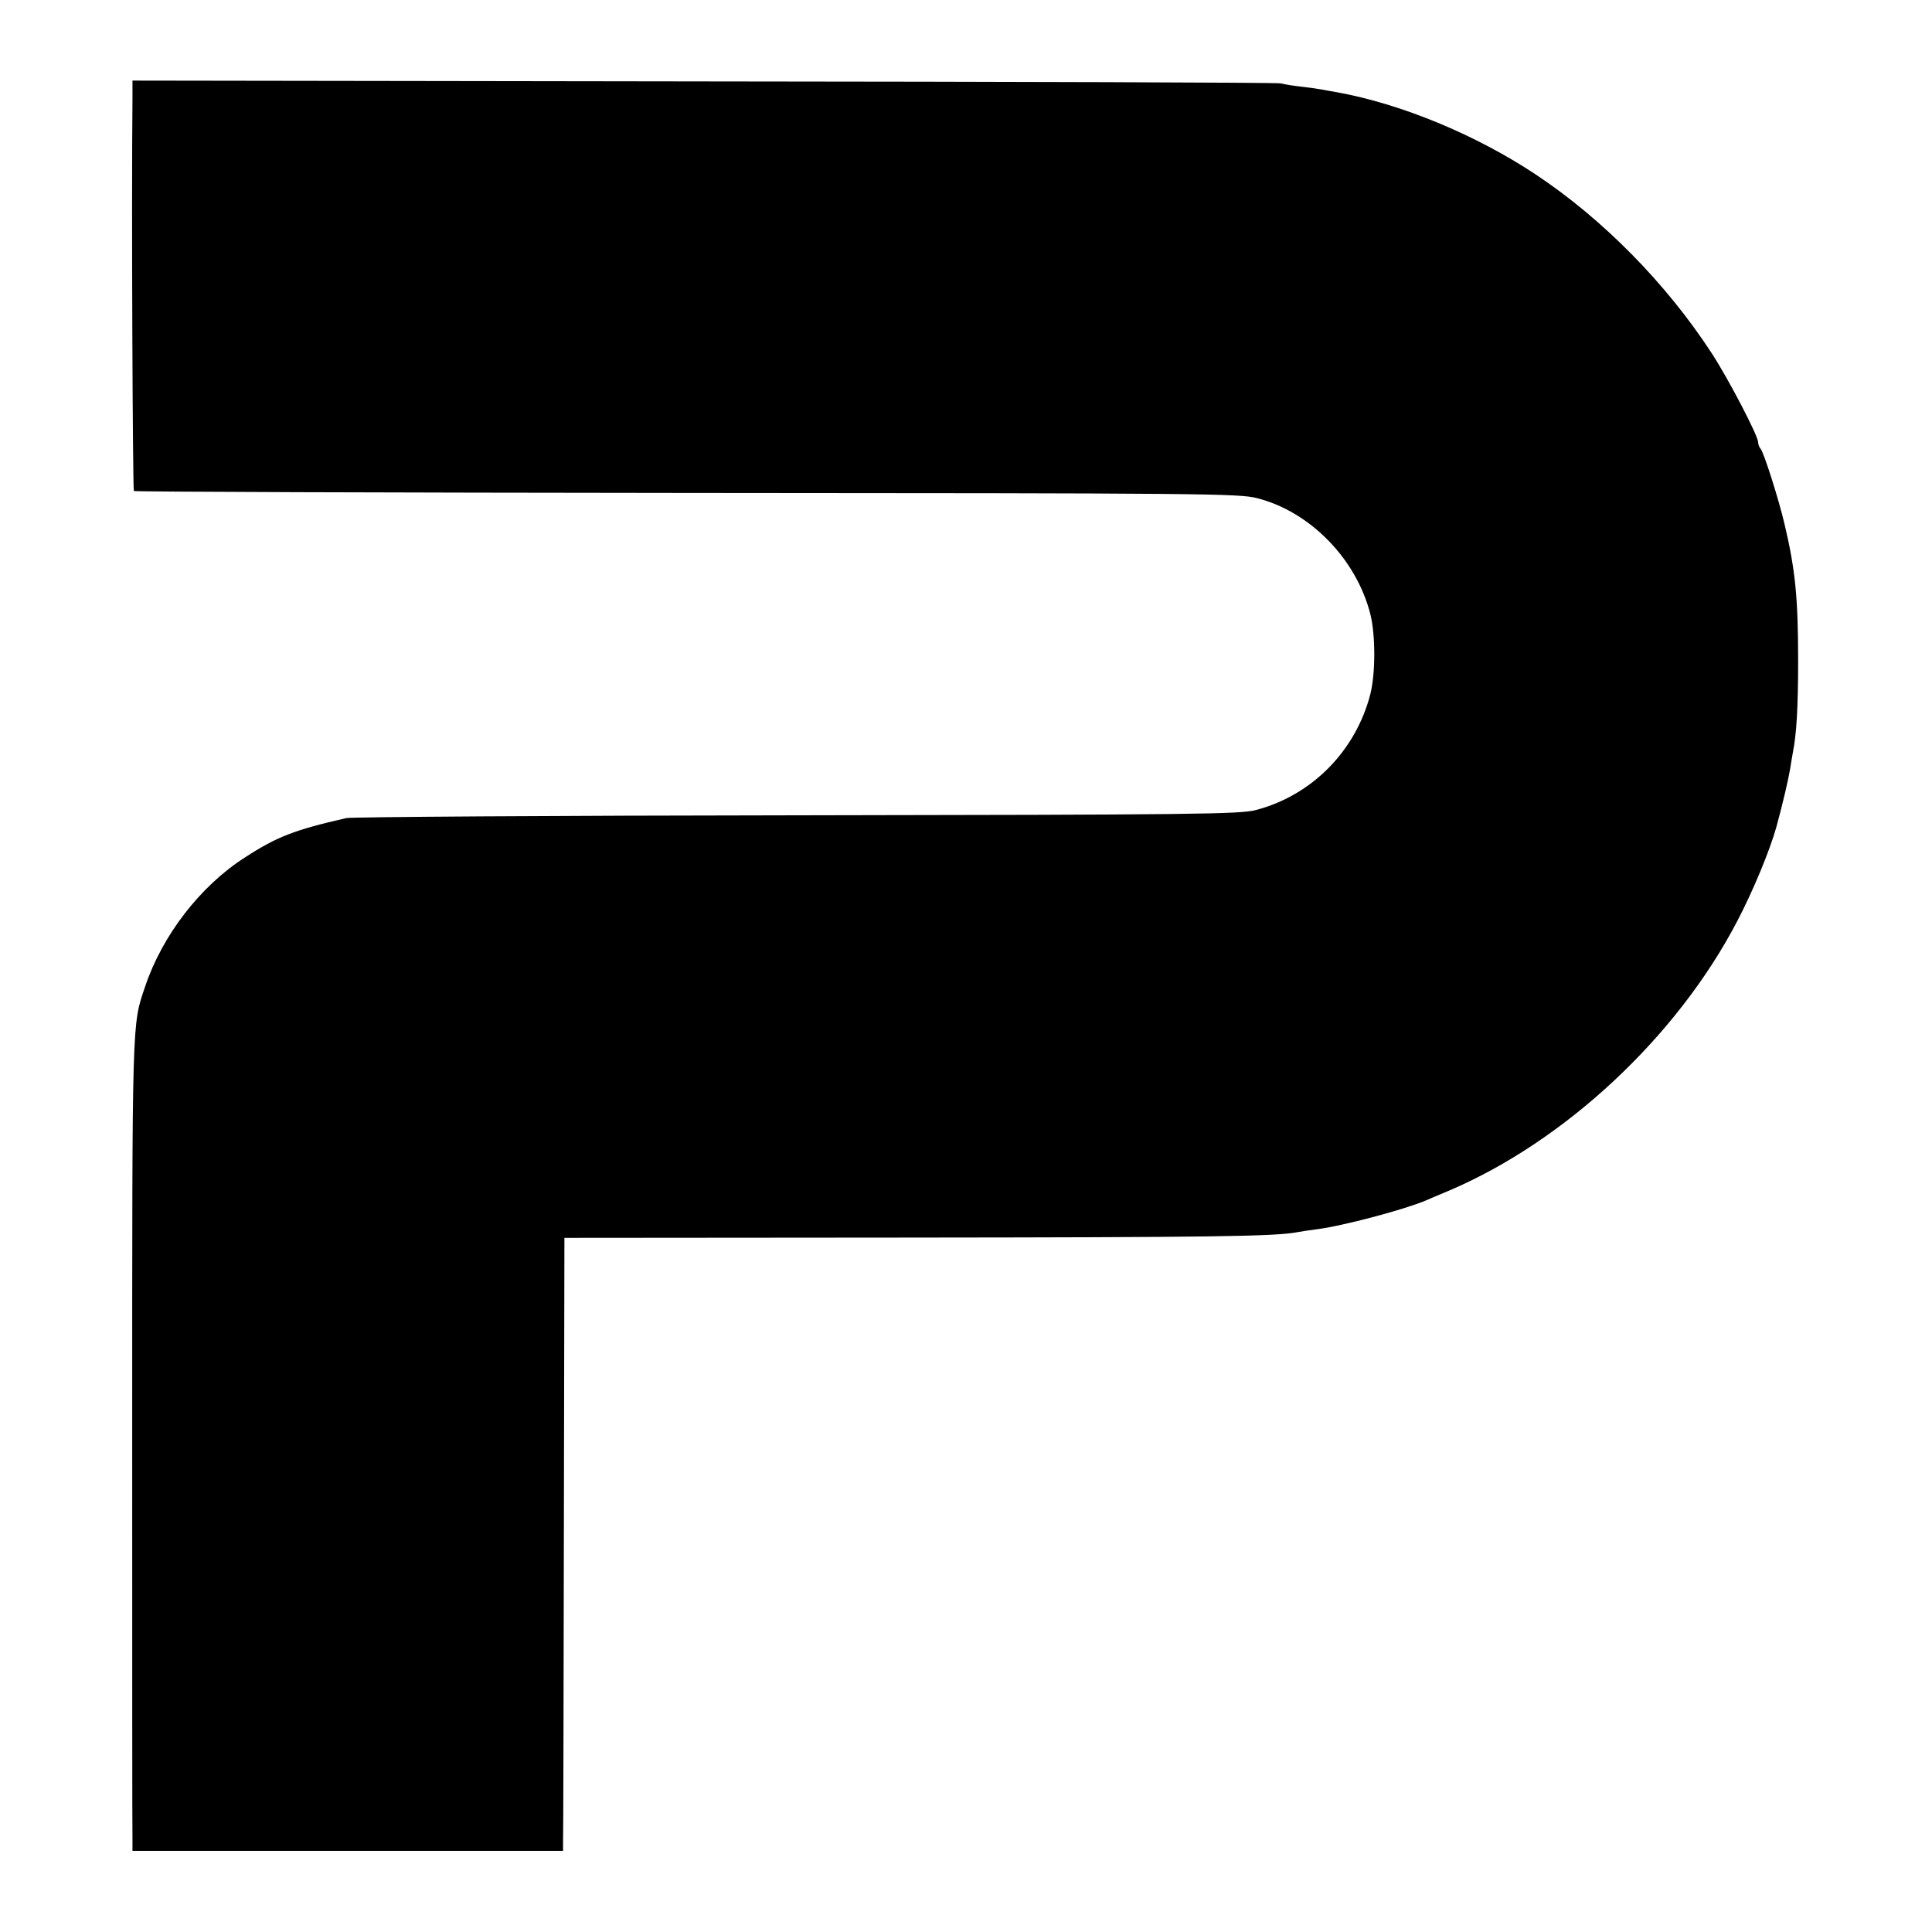
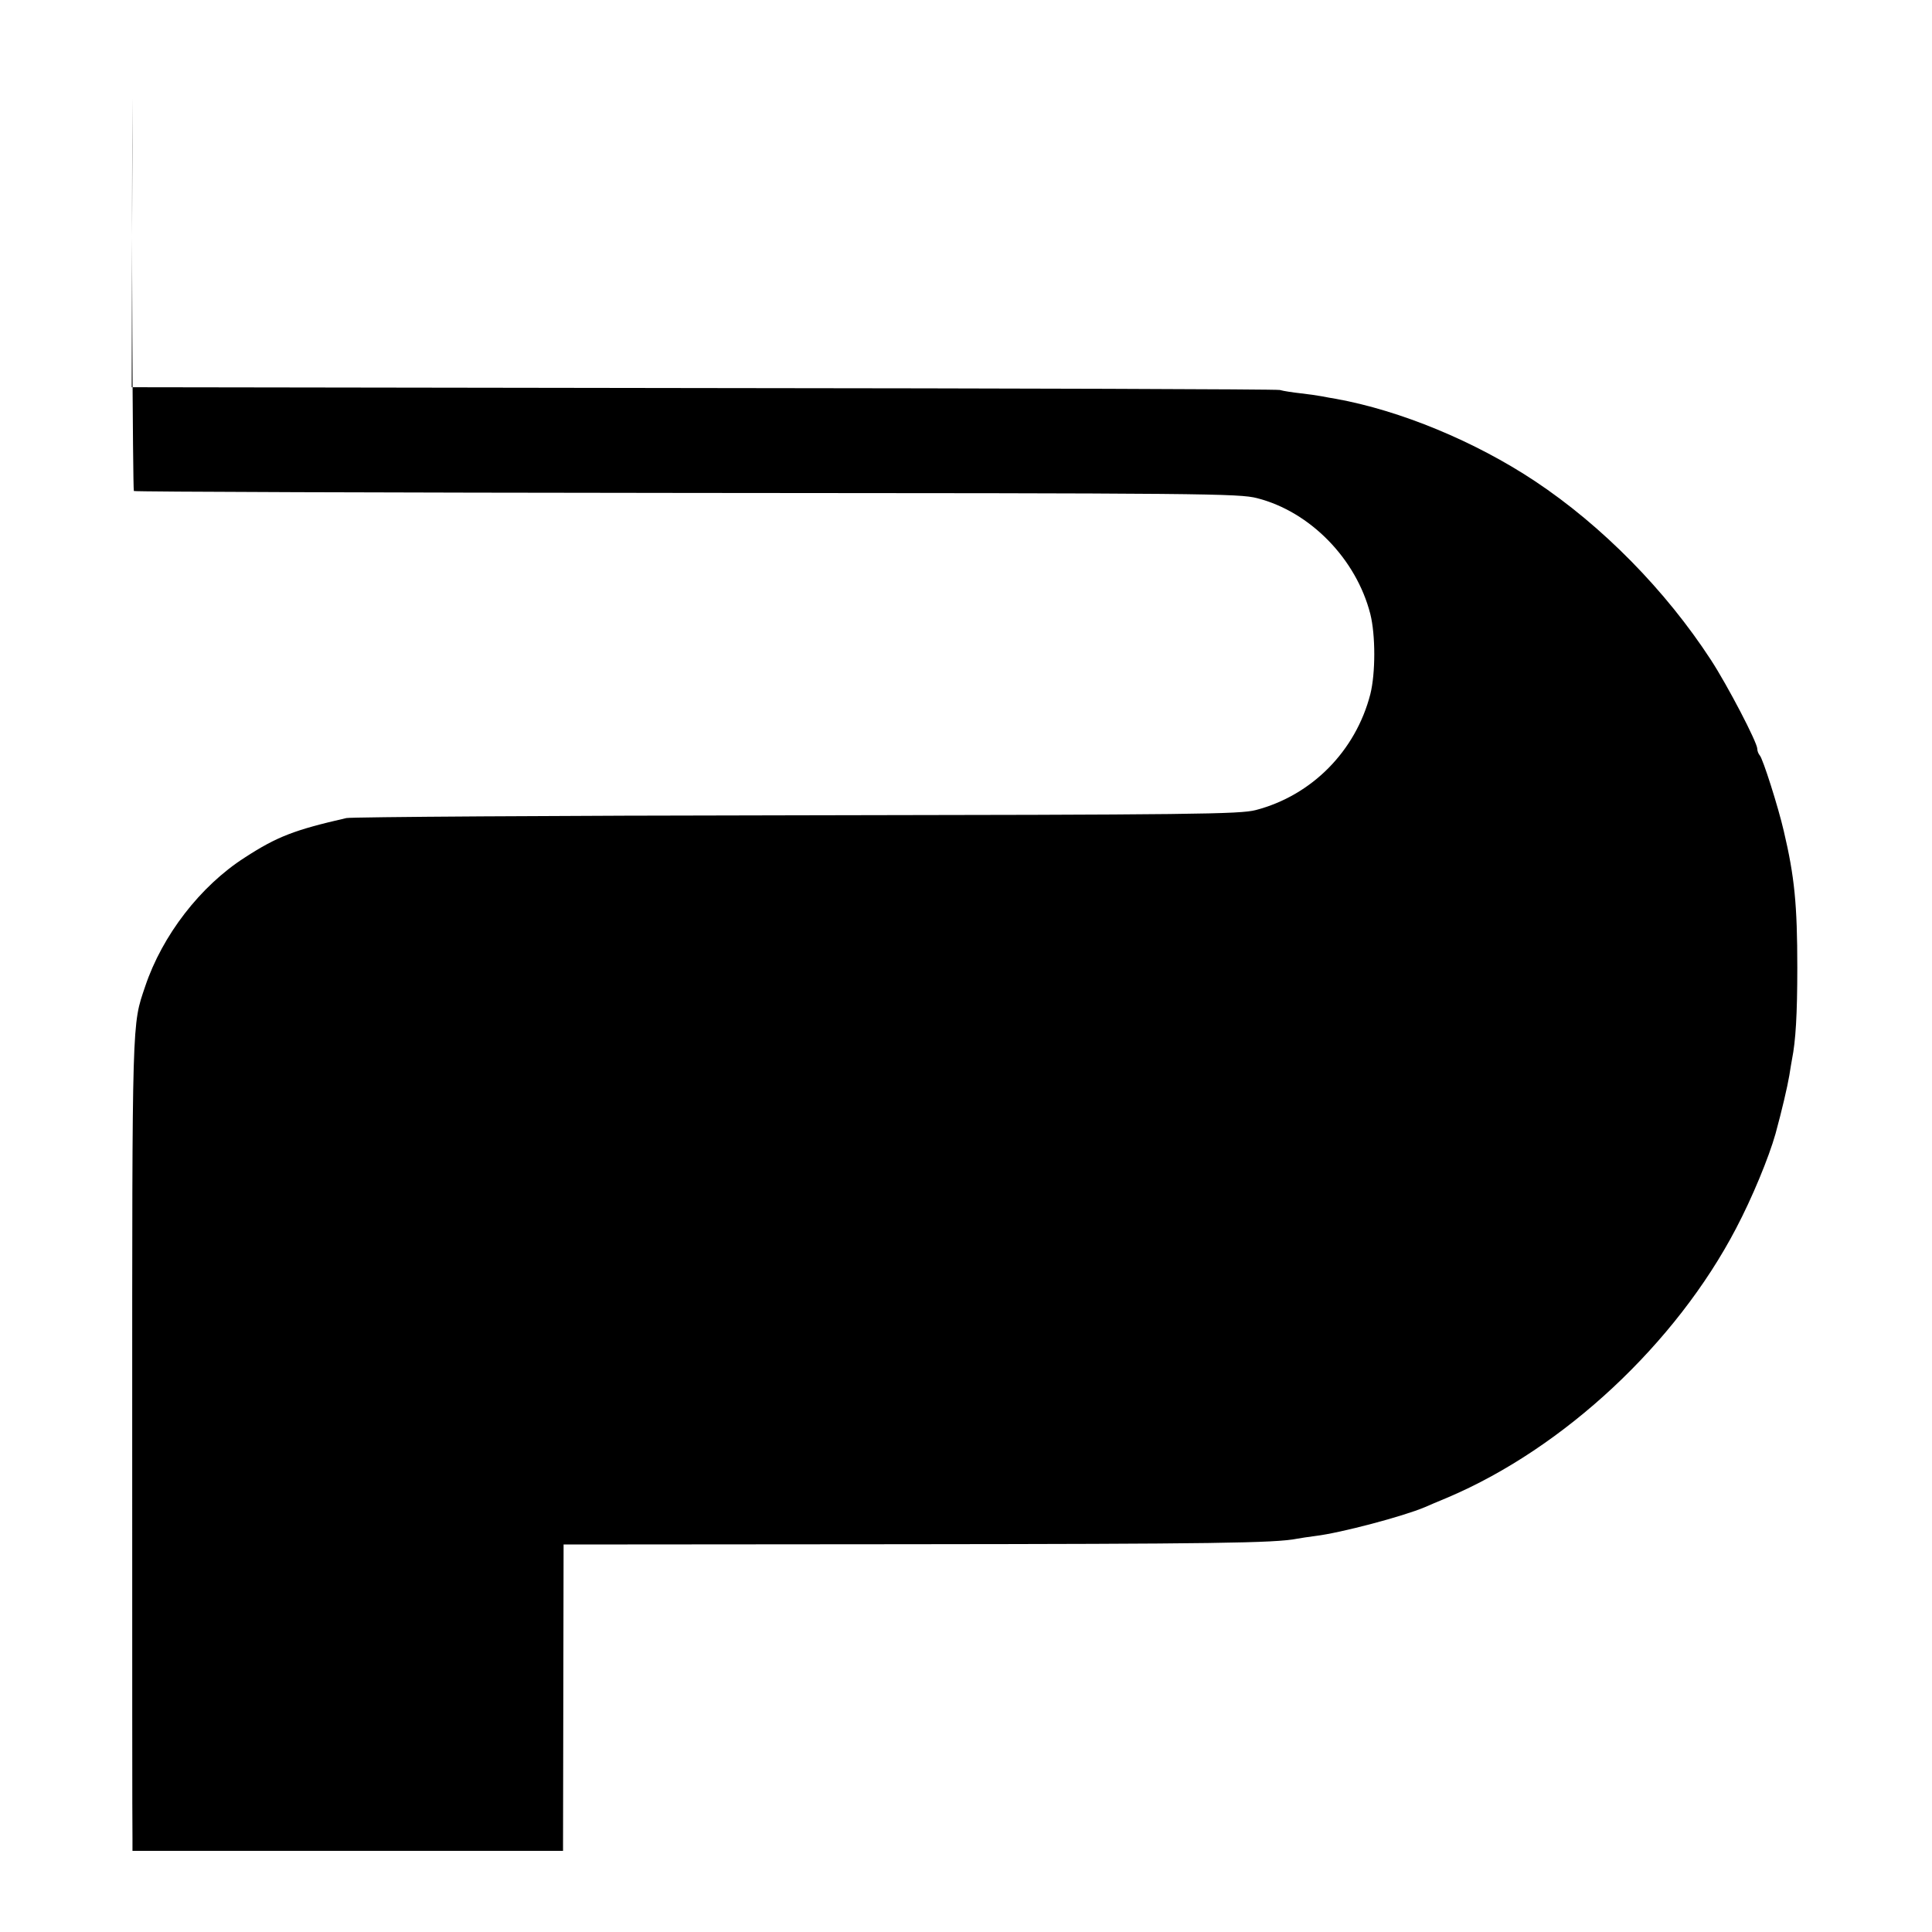
<svg xmlns="http://www.w3.org/2000/svg" version="1.0" width="700pt" height="700pt" viewBox="0 0 700 700" preserveAspectRatio="xMidYMid meet">
  <g transform="translate(0,700) scale(0.1,-0.1)" fill="#000000" stroke="none">
-     <path d="M480 6646 c-4 -397 1 -1420 5 -1425 4 -3 905 -6 2003 -7 1885 -1 2001 -2 2067 -19 192 -49 359 -220 410 -420 19 -76 19 -214 0 -290 -53 -206 -212 -367 -415 -420 -57 -15 -219 -17 -1664 -19 -881 -1 -1614 -6 -1631 -10 -188 -43 -251 -67 -368 -143 -161 -103 -299 -282 -361 -467 -48 -142 -47 -99 -47 -1616 0 -784 0 -1446 1 -1471 l0 -45 780 0 780 0 0 25 c1 15 2 514 3 1111 l2 1085 1240 1 c1108 1 1340 4 1418 20 12 2 42 7 67 10 91 11 317 71 395 104 11 5 49 21 85 36 420 179 825 557 1043 974 59 112 119 258 143 343 23 84 43 170 50 211 3 21 8 48 10 60 13 65 19 161 19 331 0 228 -10 330 -49 495 -20 87 -76 263 -87 274 -5 6 -9 16 -9 24 0 23 -108 230 -168 322 -164 252 -394 486 -638 648 -217 144 -488 256 -721 298 -13 2 -35 6 -50 9 -16 3 -50 8 -78 11 -27 3 -61 8 -75 12 -14 3 -955 6 -2092 7 l-2068 3 0 -62z" />
+     <path d="M480 6646 c-4 -397 1 -1420 5 -1425 4 -3 905 -6 2003 -7 1885 -1 2001 -2 2067 -19 192 -49 359 -220 410 -420 19 -76 19 -214 0 -290 -53 -206 -212 -367 -415 -420 -57 -15 -219 -17 -1664 -19 -881 -1 -1614 -6 -1631 -10 -188 -43 -251 -67 -368 -143 -161 -103 -299 -282 -361 -467 -48 -142 -47 -99 -47 -1616 0 -784 0 -1446 1 -1471 l0 -45 780 0 780 0 0 25 l2 1085 1240 1 c1108 1 1340 4 1418 20 12 2 42 7 67 10 91 11 317 71 395 104 11 5 49 21 85 36 420 179 825 557 1043 974 59 112 119 258 143 343 23 84 43 170 50 211 3 21 8 48 10 60 13 65 19 161 19 331 0 228 -10 330 -49 495 -20 87 -76 263 -87 274 -5 6 -9 16 -9 24 0 23 -108 230 -168 322 -164 252 -394 486 -638 648 -217 144 -488 256 -721 298 -13 2 -35 6 -50 9 -16 3 -50 8 -78 11 -27 3 -61 8 -75 12 -14 3 -955 6 -2092 7 l-2068 3 0 -62z" />
  </g>
</svg>